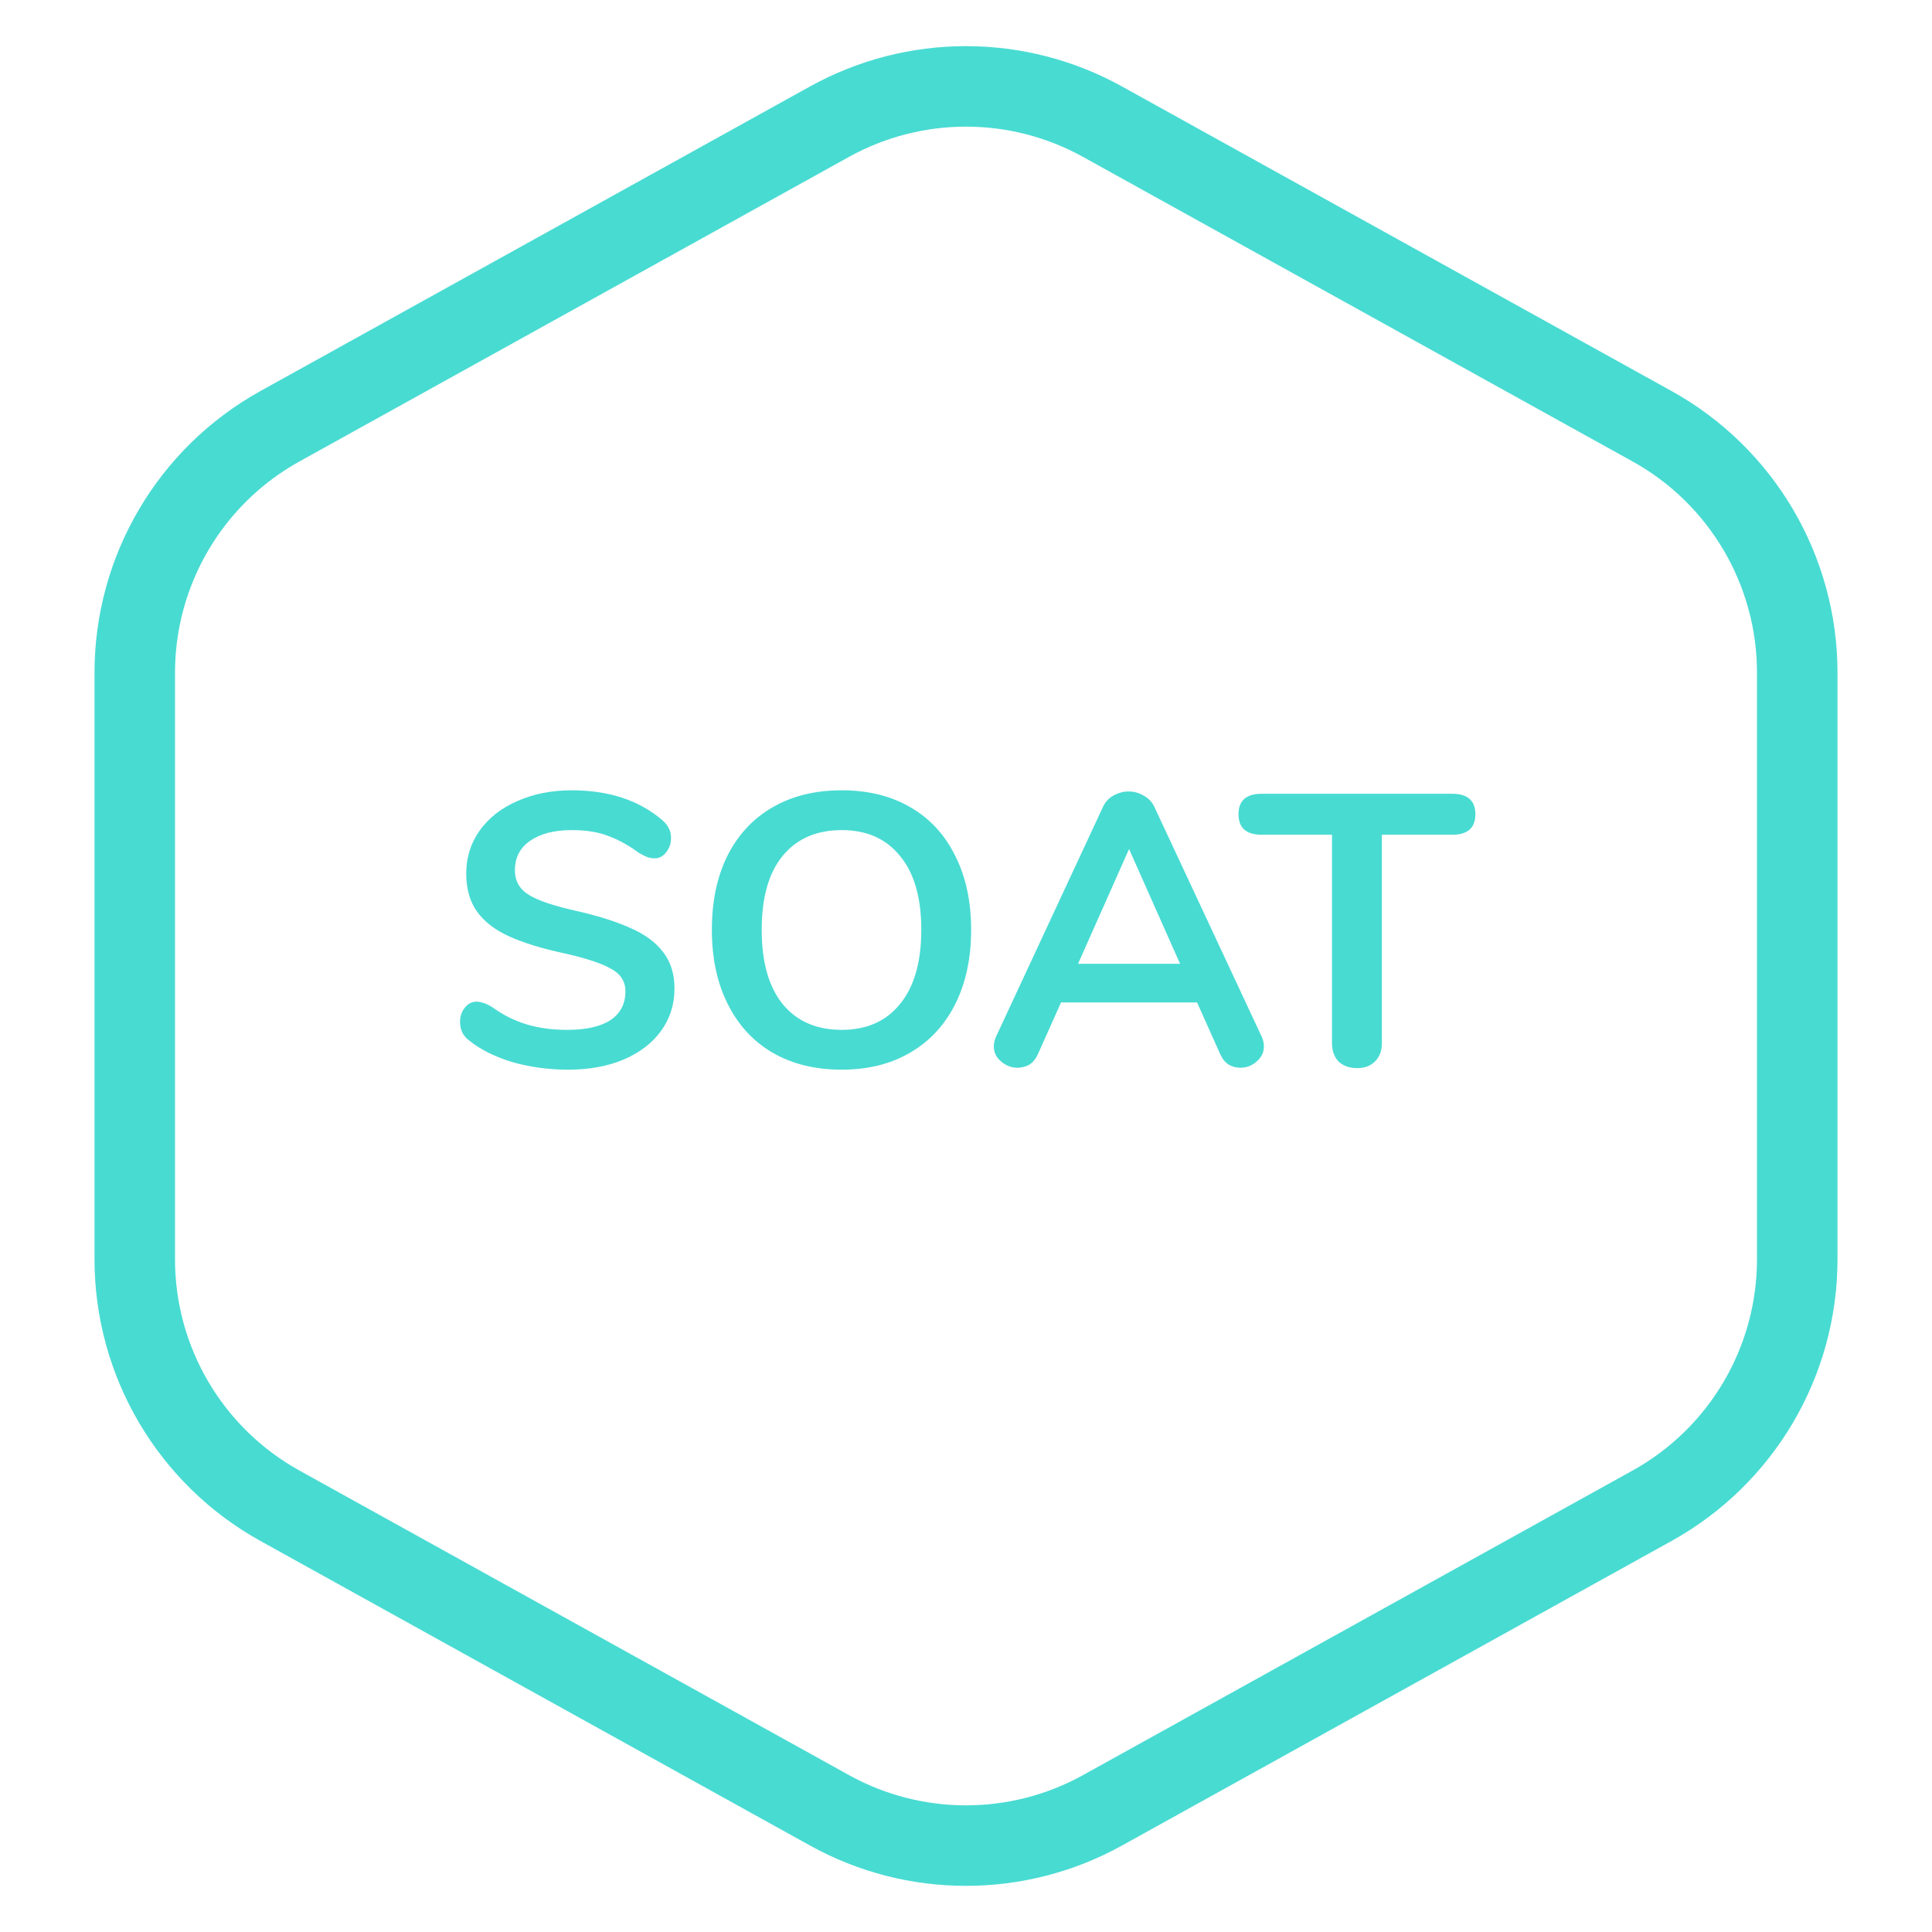
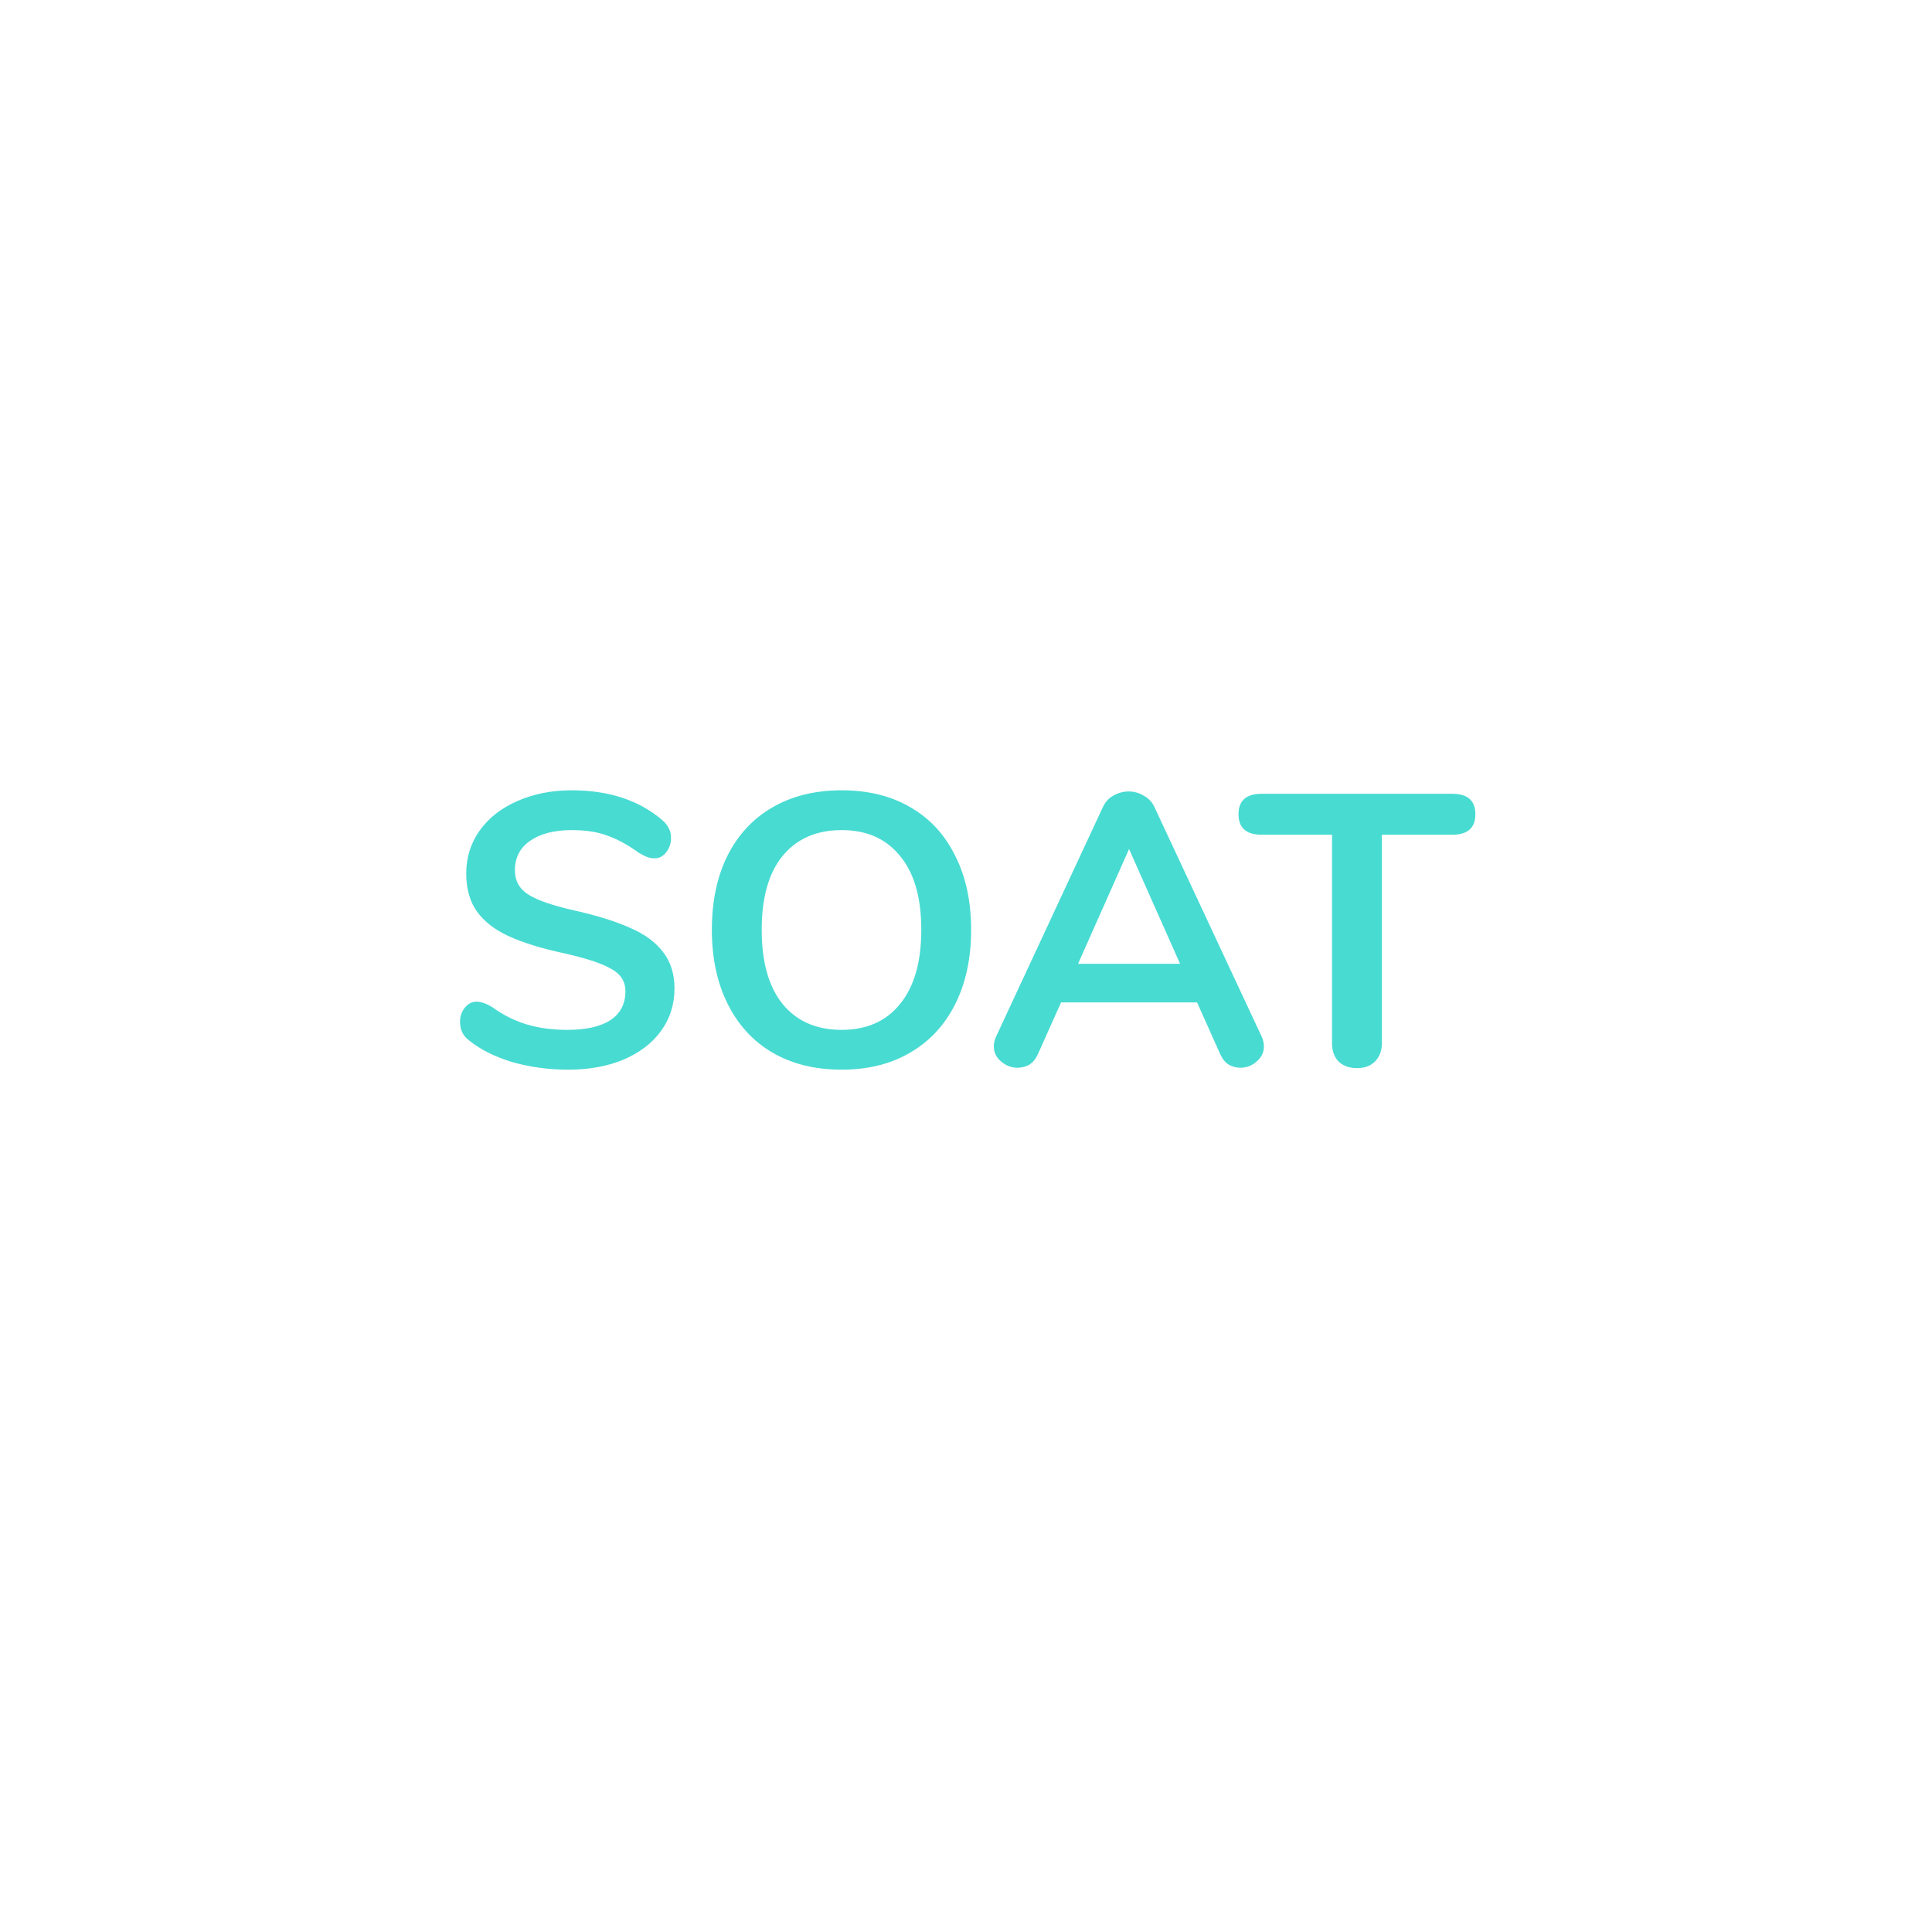
<svg xmlns="http://www.w3.org/2000/svg" width="120" height="120" viewBox="0 0 120 120" fill="none">
-   <path d="M8.37 41.782C8.37 35.42 11.823 29.559 17.387 26.475L51.517 7.56C56.794 4.635 63.206 4.635 68.483 7.56L102.613 26.475C108.178 29.559 111.63 35.42 111.63 41.782V78.218C111.63 84.58 108.178 90.441 102.613 93.525L68.483 112.44C63.206 115.365 56.794 115.365 51.517 112.44L17.387 93.525C11.823 90.441 8.37 84.58 8.37 78.218V41.782Z" stroke="#48DBD2" stroke-width="5" />
  <path d="M35.294 66.439C34.062 66.439 32.894 66.279 31.79 65.959C30.702 65.623 29.814 65.175 29.126 64.615C28.758 64.343 28.574 63.959 28.574 63.463C28.574 63.127 28.67 62.839 28.862 62.599C29.07 62.343 29.31 62.215 29.582 62.215C29.87 62.215 30.198 62.327 30.566 62.551C31.254 63.047 31.974 63.407 32.726 63.631C33.478 63.855 34.31 63.967 35.222 63.967C36.39 63.967 37.286 63.767 37.91 63.367C38.534 62.951 38.846 62.351 38.846 61.567C38.846 60.959 38.55 60.495 37.958 60.175C37.382 59.839 36.414 59.519 35.054 59.215C33.646 58.911 32.502 58.559 31.622 58.159C30.742 57.759 30.078 57.247 29.63 56.623C29.182 55.999 28.958 55.207 28.958 54.247C28.958 53.255 29.238 52.367 29.798 51.583C30.358 50.799 31.134 50.191 32.126 49.759C33.134 49.311 34.262 49.087 35.51 49.087C37.798 49.087 39.662 49.695 41.102 50.911C41.31 51.087 41.454 51.263 41.534 51.439C41.63 51.599 41.678 51.807 41.678 52.063C41.678 52.399 41.574 52.695 41.366 52.951C41.174 53.191 40.942 53.311 40.67 53.311C40.51 53.311 40.358 53.287 40.214 53.239C40.086 53.191 39.91 53.103 39.686 52.975C39.03 52.495 38.39 52.143 37.766 51.919C37.158 51.679 36.406 51.559 35.51 51.559C34.422 51.559 33.558 51.783 32.918 52.231C32.294 52.663 31.982 53.271 31.982 54.055C31.982 54.711 32.262 55.215 32.822 55.567C33.382 55.919 34.334 56.247 35.678 56.551C37.102 56.871 38.254 57.231 39.134 57.631C40.03 58.015 40.71 58.511 41.174 59.119C41.654 59.727 41.894 60.487 41.894 61.399C41.894 62.391 41.614 63.271 41.054 64.039C40.51 64.791 39.734 65.383 38.726 65.815C37.734 66.231 36.59 66.439 35.294 66.439ZM52.279 66.439C50.631 66.439 49.199 66.087 47.983 65.383C46.783 64.679 45.855 63.671 45.199 62.359C44.543 61.047 44.215 59.511 44.215 57.751C44.215 55.991 44.535 54.463 45.175 53.167C45.831 51.855 46.767 50.847 47.983 50.143C49.199 49.439 50.631 49.087 52.279 49.087C53.927 49.087 55.351 49.439 56.551 50.143C57.767 50.847 58.695 51.855 59.335 53.167C59.991 54.463 60.319 55.991 60.319 57.751C60.319 59.511 59.991 61.047 59.335 62.359C58.679 63.671 57.743 64.679 56.527 65.383C55.327 66.087 53.911 66.439 52.279 66.439ZM52.279 63.967C53.831 63.967 55.039 63.431 55.903 62.359C56.783 61.287 57.223 59.751 57.223 57.751C57.223 55.751 56.783 54.223 55.903 53.167C55.039 52.095 53.831 51.559 52.279 51.559C50.711 51.559 49.487 52.095 48.607 53.167C47.743 54.223 47.311 55.751 47.311 57.751C47.311 59.751 47.743 61.287 48.607 62.359C49.487 63.431 50.711 63.967 52.279 63.967ZM78.36 64.375C78.456 64.583 78.504 64.791 78.504 64.999C78.504 65.367 78.352 65.679 78.048 65.935C77.76 66.191 77.424 66.319 77.04 66.319C76.784 66.319 76.544 66.255 76.32 66.127C76.096 65.983 75.92 65.767 75.792 65.479L74.352 62.263H65.904L64.464 65.479C64.336 65.767 64.16 65.983 63.936 66.127C63.712 66.255 63.464 66.319 63.192 66.319C62.824 66.319 62.488 66.191 62.184 65.935C61.88 65.679 61.728 65.367 61.728 64.999C61.728 64.791 61.776 64.583 61.872 64.375L68.496 50.143C68.64 49.823 68.856 49.583 69.144 49.423C69.448 49.247 69.768 49.159 70.104 49.159C70.44 49.159 70.752 49.247 71.04 49.423C71.344 49.583 71.568 49.823 71.712 50.143L78.36 64.375ZM73.296 59.863L70.128 52.735L66.96 59.863H73.296ZM84.294 66.343C83.814 66.343 83.43 66.207 83.142 65.935C82.87 65.647 82.734 65.271 82.734 64.807V51.847H78.366C77.406 51.847 76.926 51.423 76.926 50.575C76.926 49.727 77.406 49.303 78.366 49.303H90.198C91.158 49.303 91.638 49.727 91.638 50.575C91.638 51.423 91.158 51.847 90.198 51.847H85.83V64.807C85.83 65.271 85.686 65.647 85.398 65.935C85.126 66.207 84.758 66.343 84.294 66.343Z" fill="#48DBD2" />
</svg>